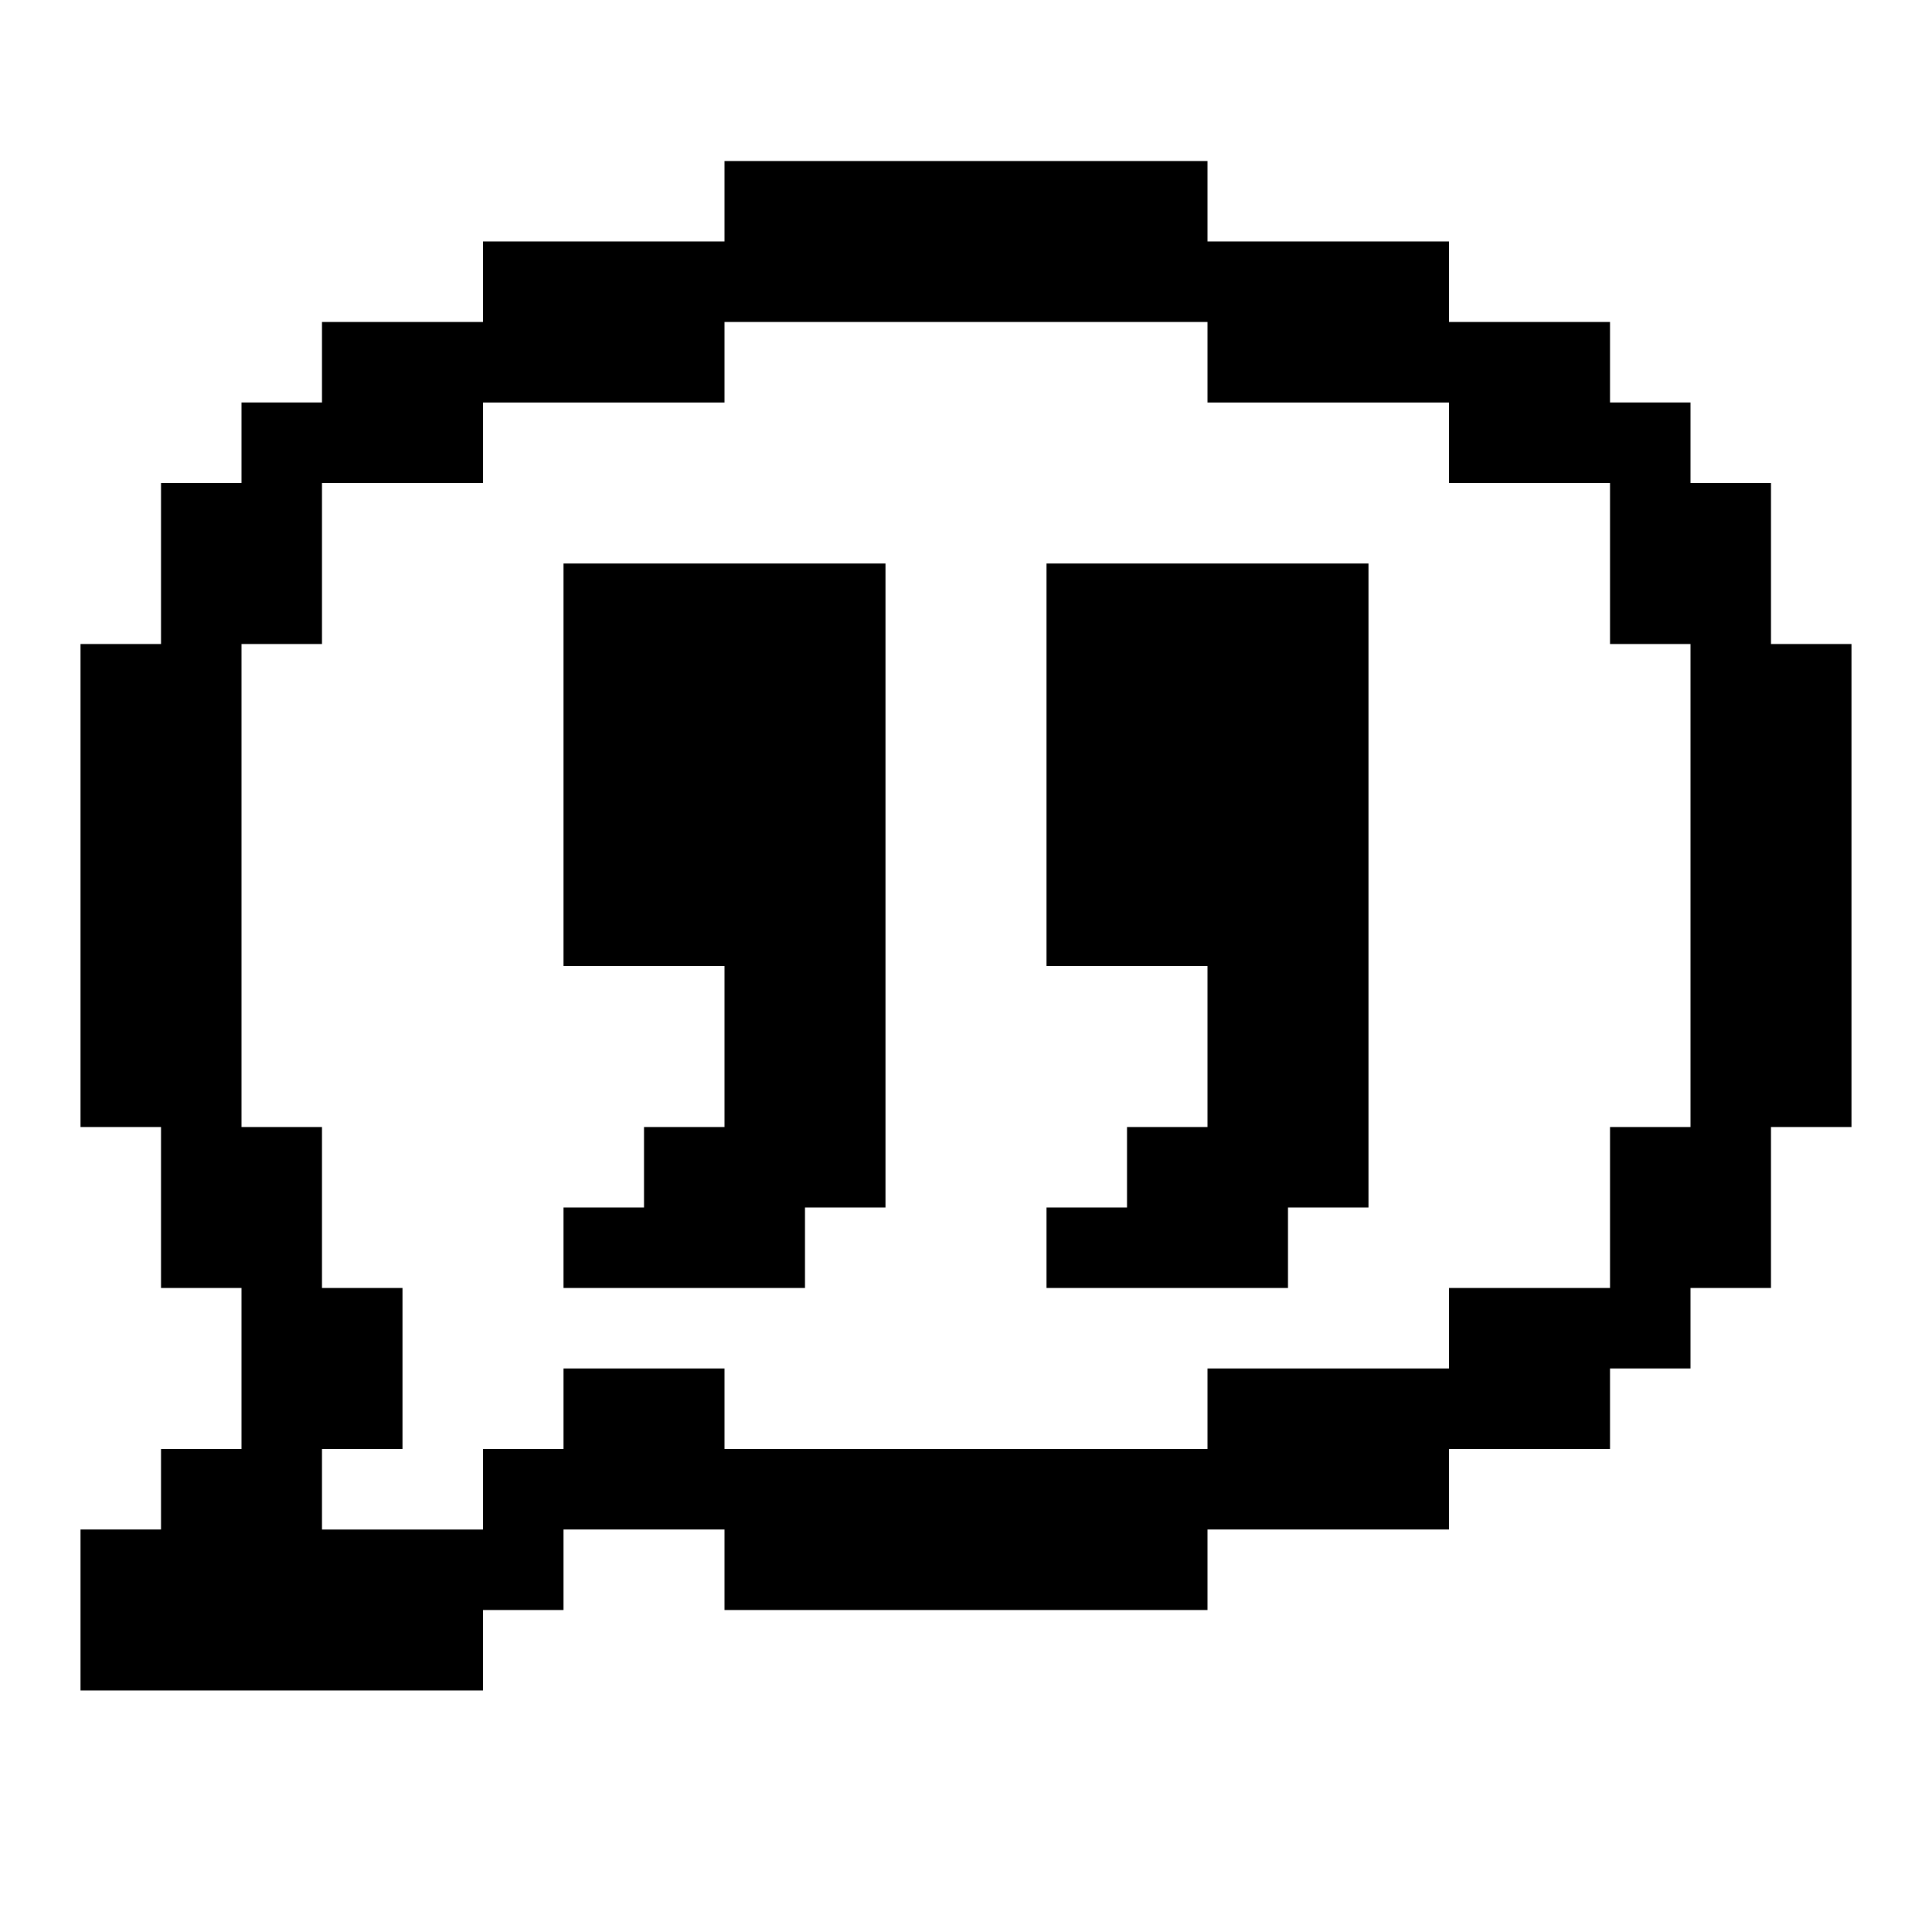
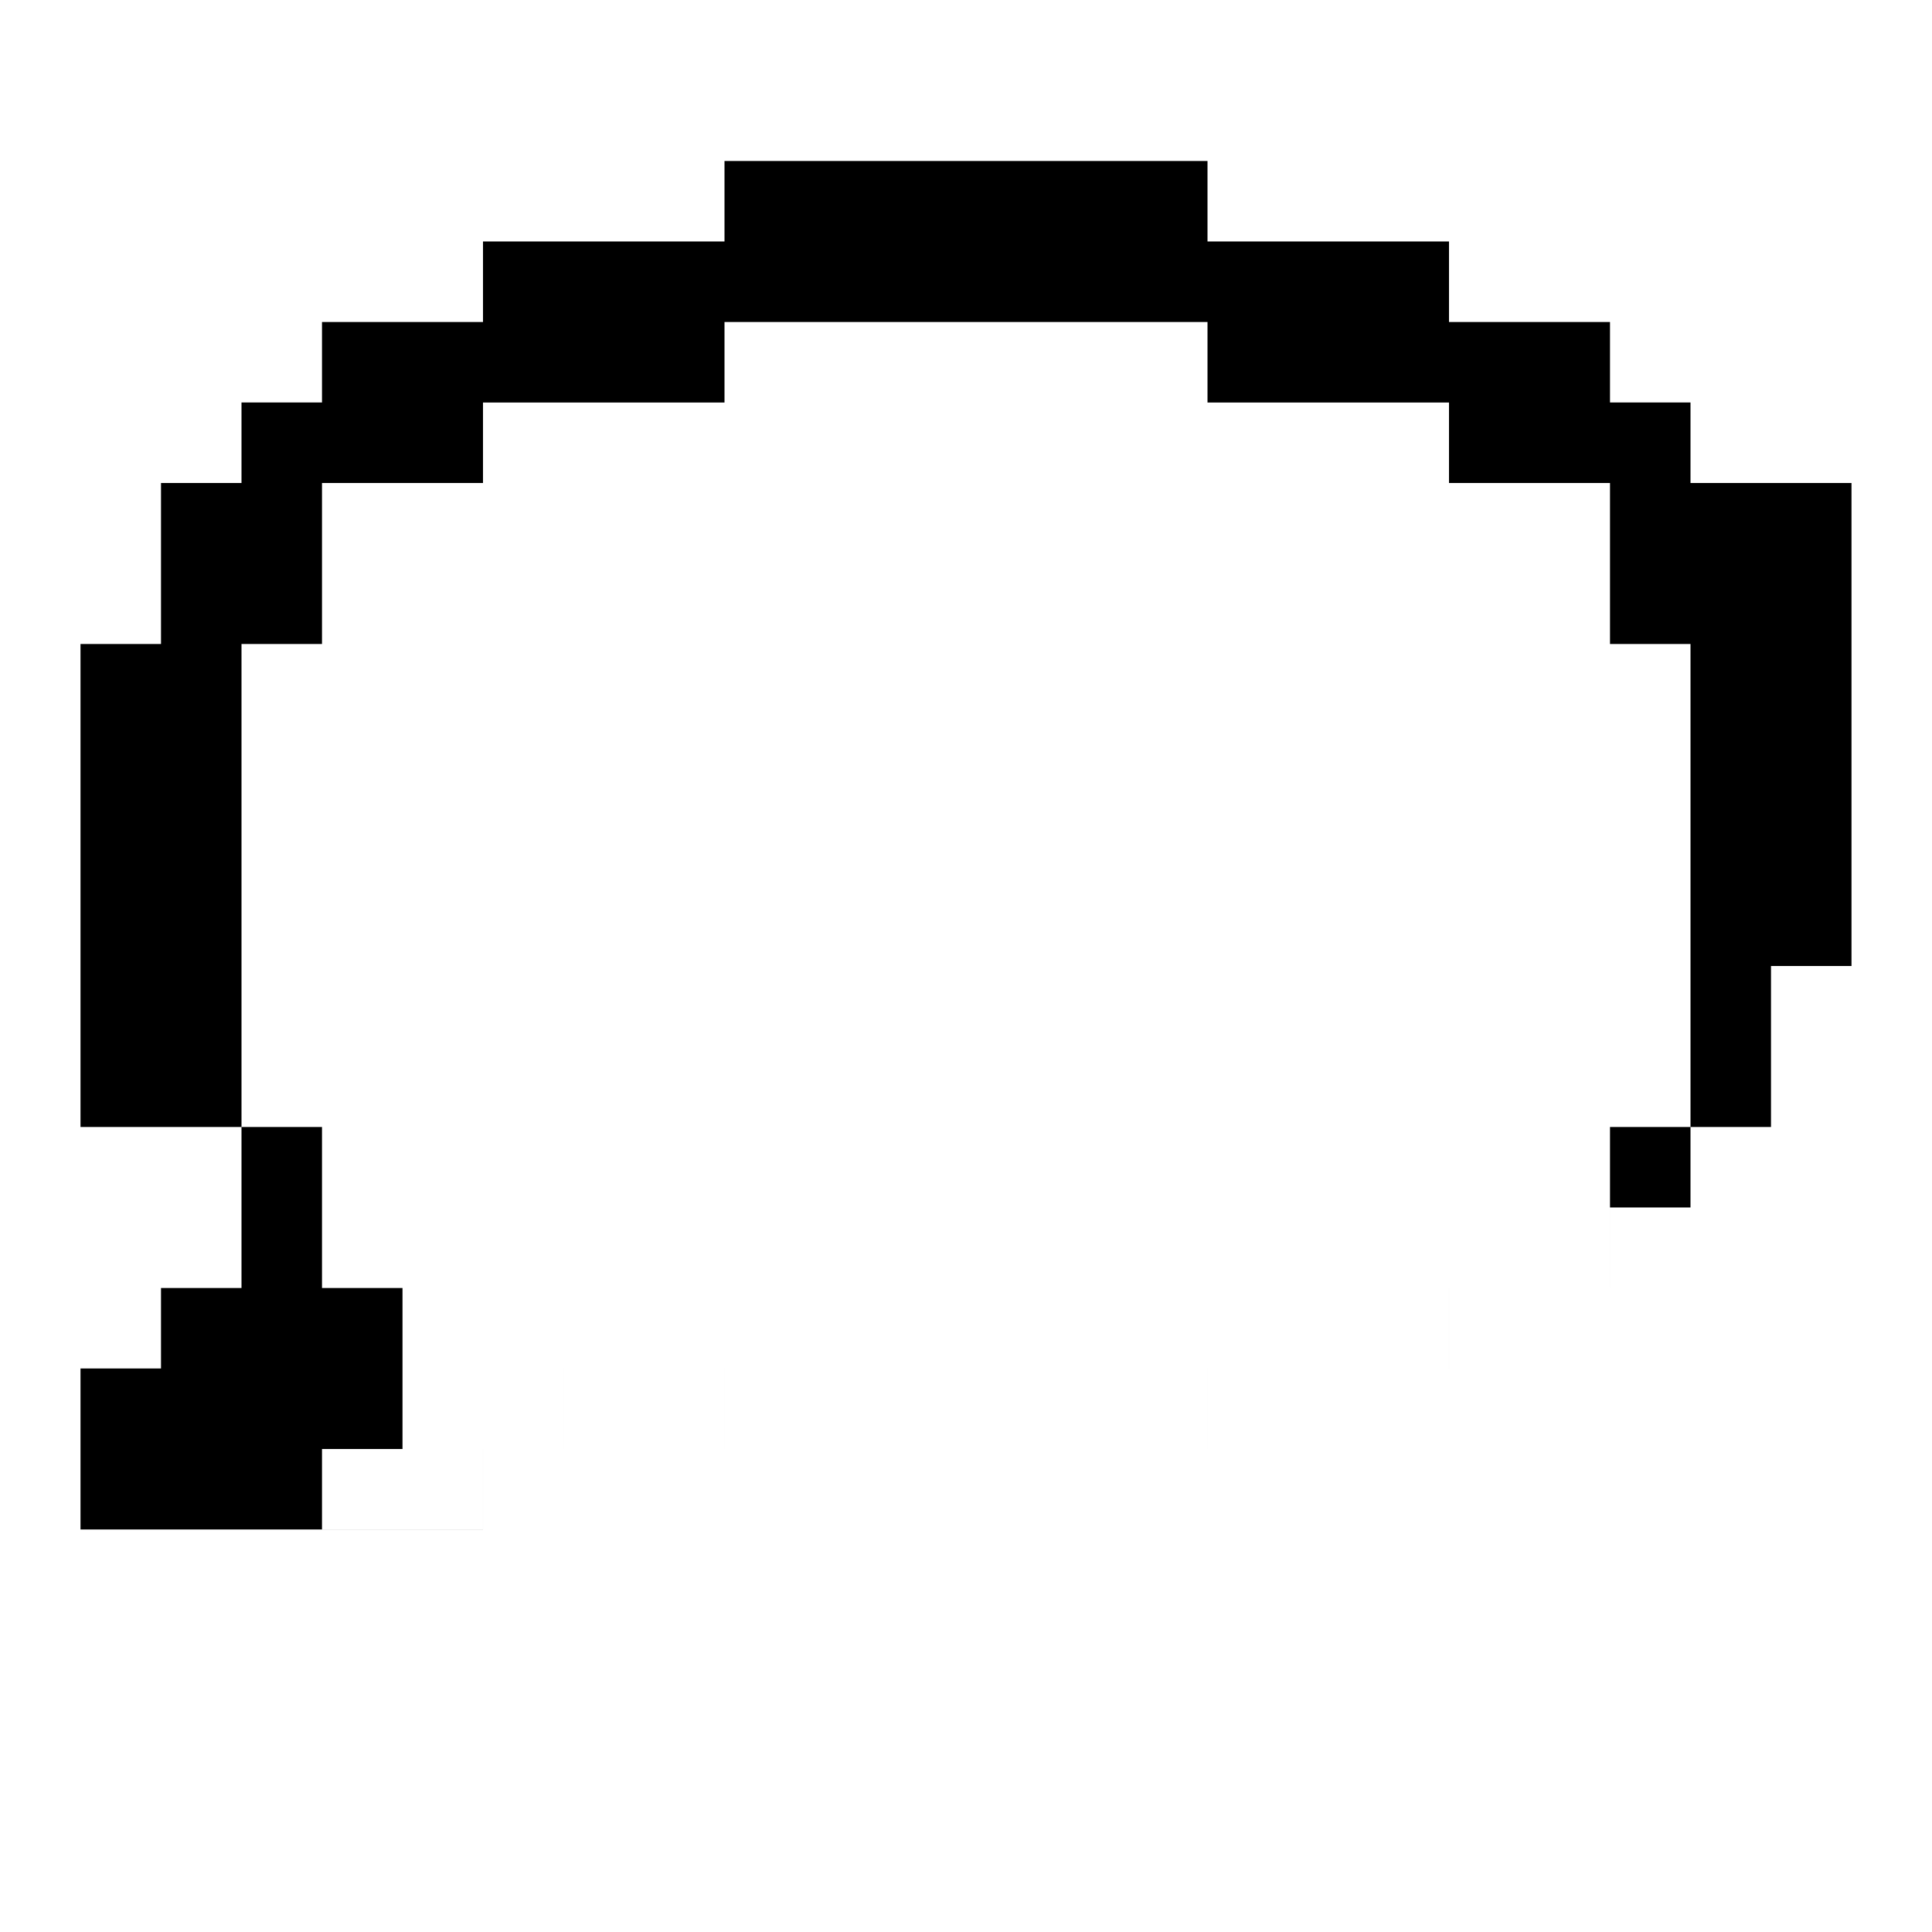
<svg xmlns="http://www.w3.org/2000/svg" id="Comment_Quote" viewBox="0 0 24 24">
-   <polygon points="17 7 17 15 16 15 16 16 13 16 13 15 14 15 14 14 15 14 15 12 13 12 13 7 17 7" />
-   <polygon points="11 7 11 15 10 15 10 16 7 16 7 15 8 15 8 14 9 14 9 12 7 12 7 7 11 7" />
-   <path d="m22,8v-2h-1v-1h-1v-1h-2v-1h-3v-1h-6v1h-3v1h-2v1h-1v1h-1v2h-1v6h1v2h1v2h-1v1h-1v2h5v-1h1v-1h2v1h6v-1h3v-1h2v-1h1v-1h1v-2h1v-6h-1Zm-2,6v2h-2v1h-3v1h-6v-1h-2v1h-1v1h-2v-1h1v-2h-1v-2h-1v-6h1v-2h2v-1h3v-1h6v1h3v1h2v2h1v6h-1Z" />
+   <path d="m22,8v-2h-1v-1h-1v-1h-2v-1h-3v-1h-6v1h-3v1h-2v1h-1v1h-1v2h-1v6h1h1v2h-1v1h-1v2h5v-1h1v-1h2v1h6v-1h3v-1h2v-1h1v-1h1v-2h1v-6h-1Zm-2,6v2h-2v1h-3v1h-6v-1h-2v1h-1v1h-2v-1h1v-2h-1v-2h-1v-6h1v-2h2v-1h3v-1h6v1h3v1h2v2h1v6h-1Z" />
</svg>